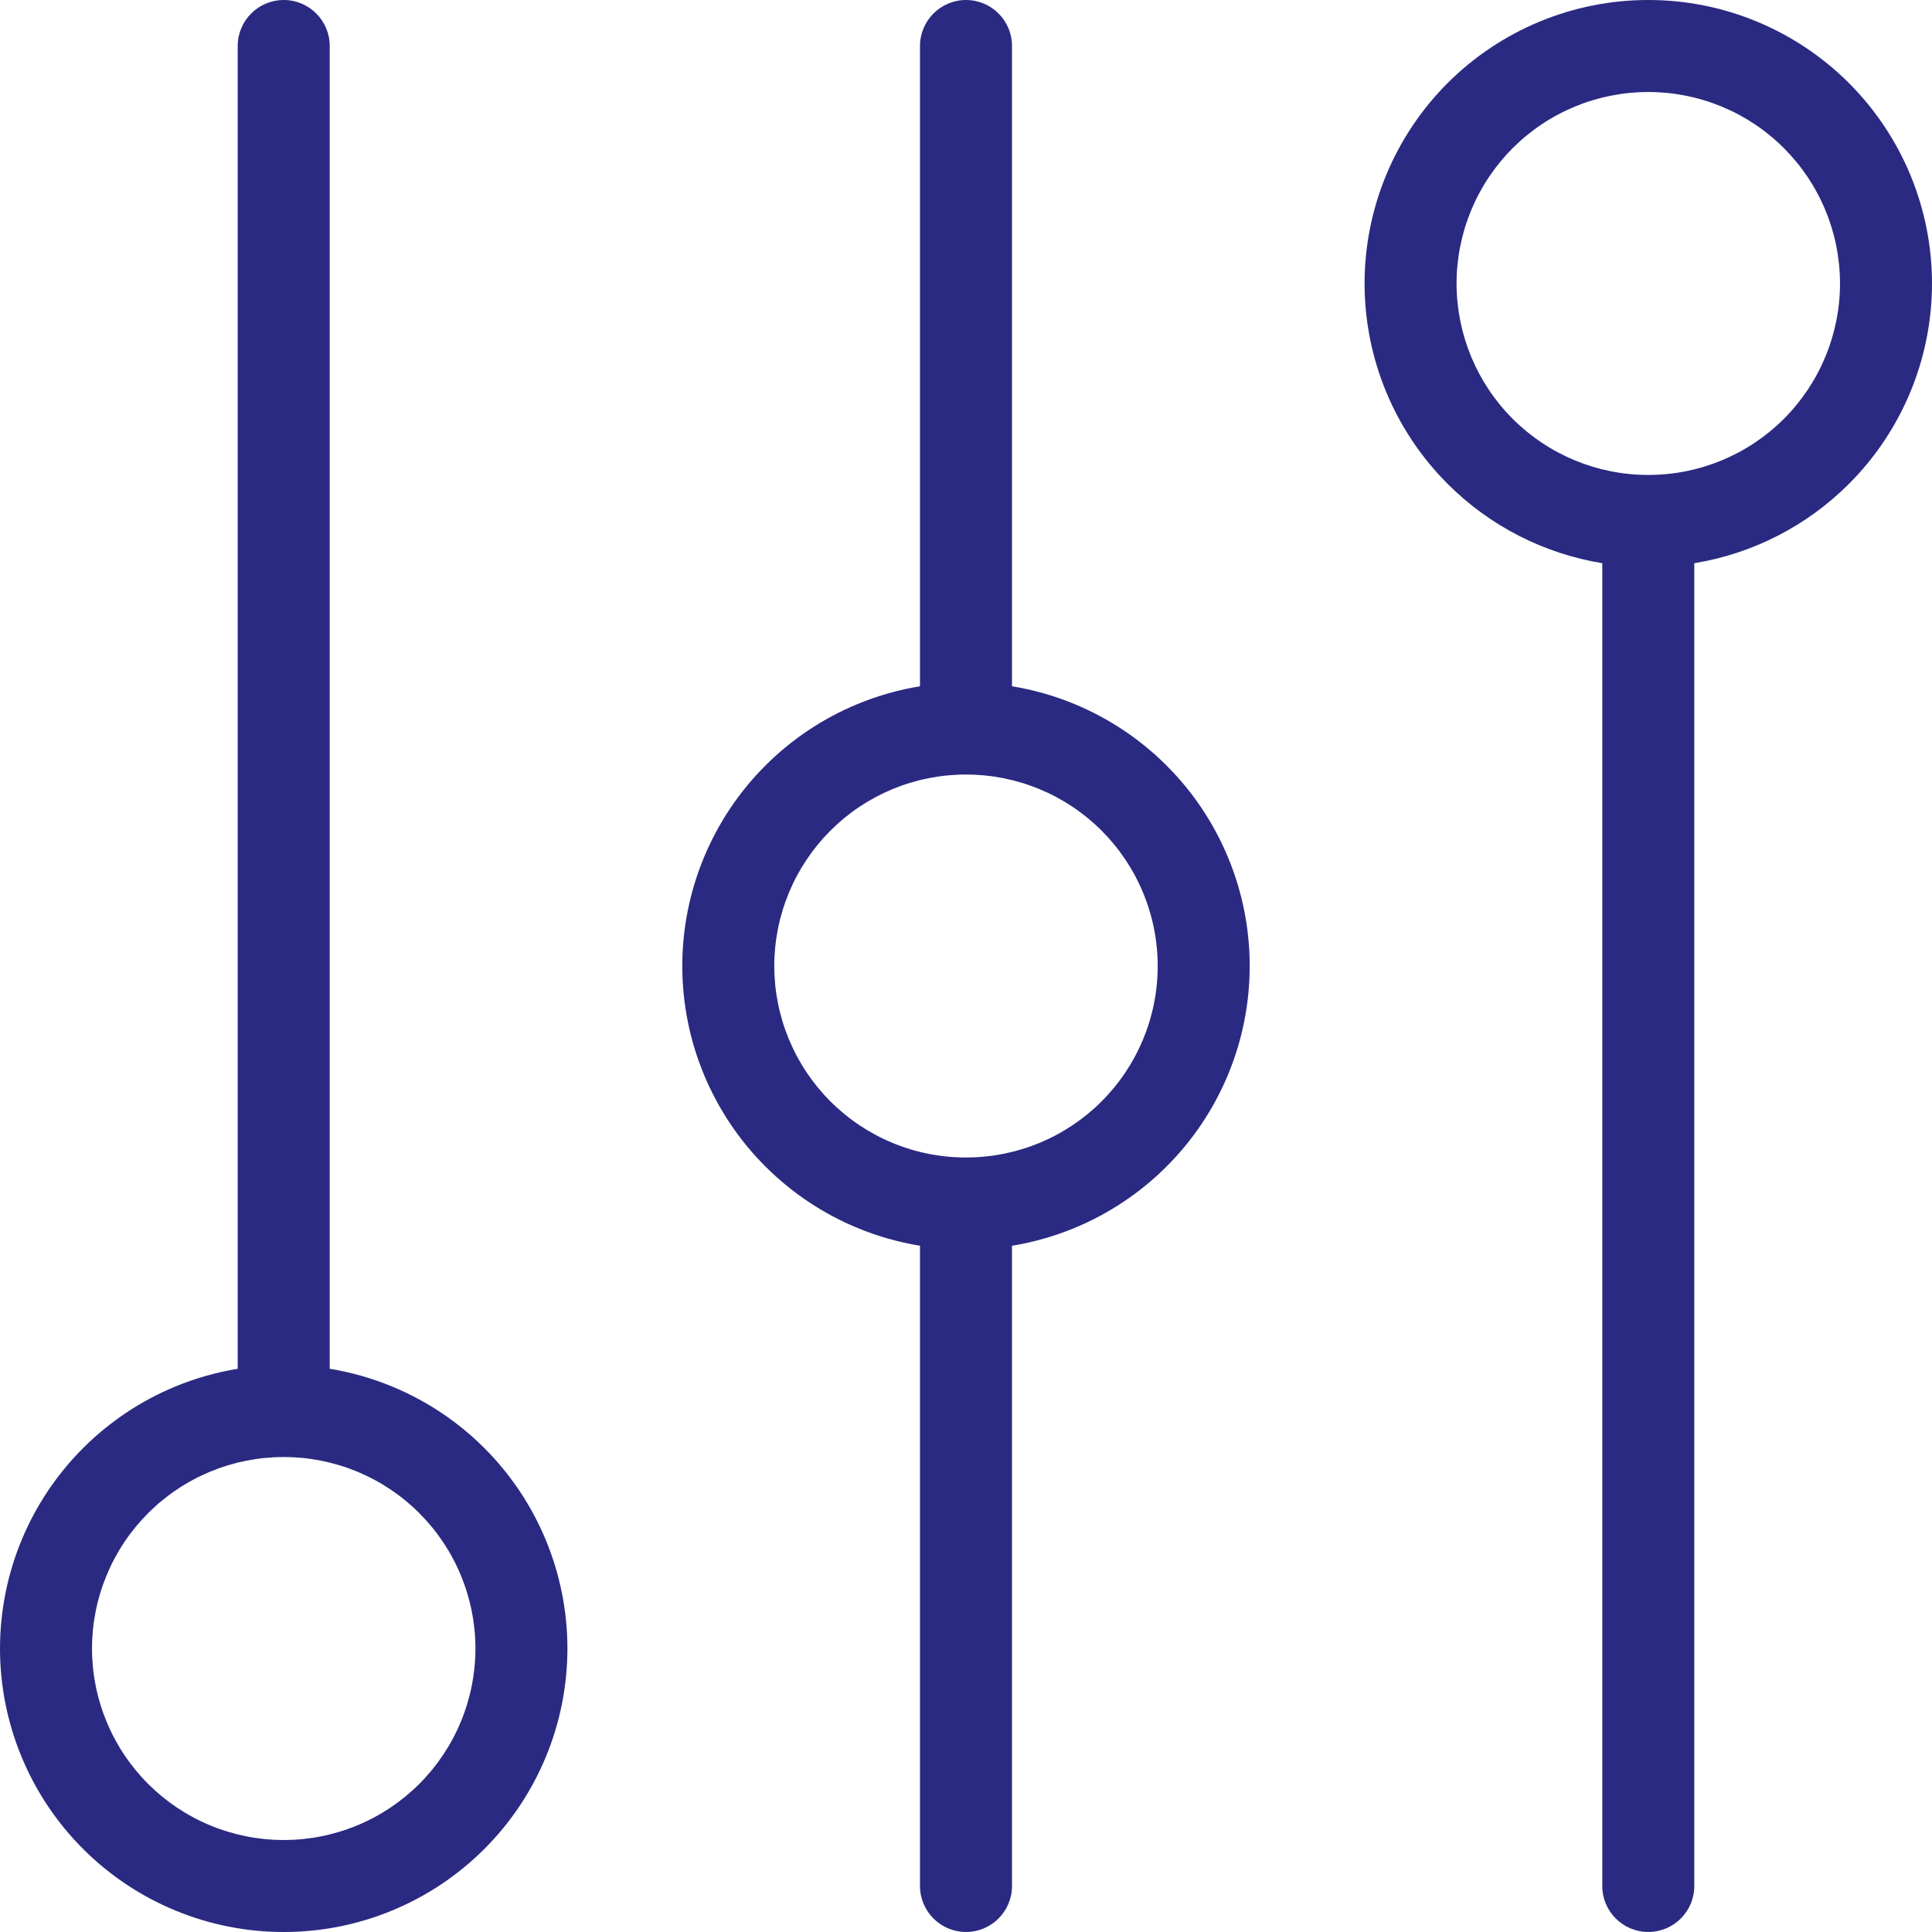
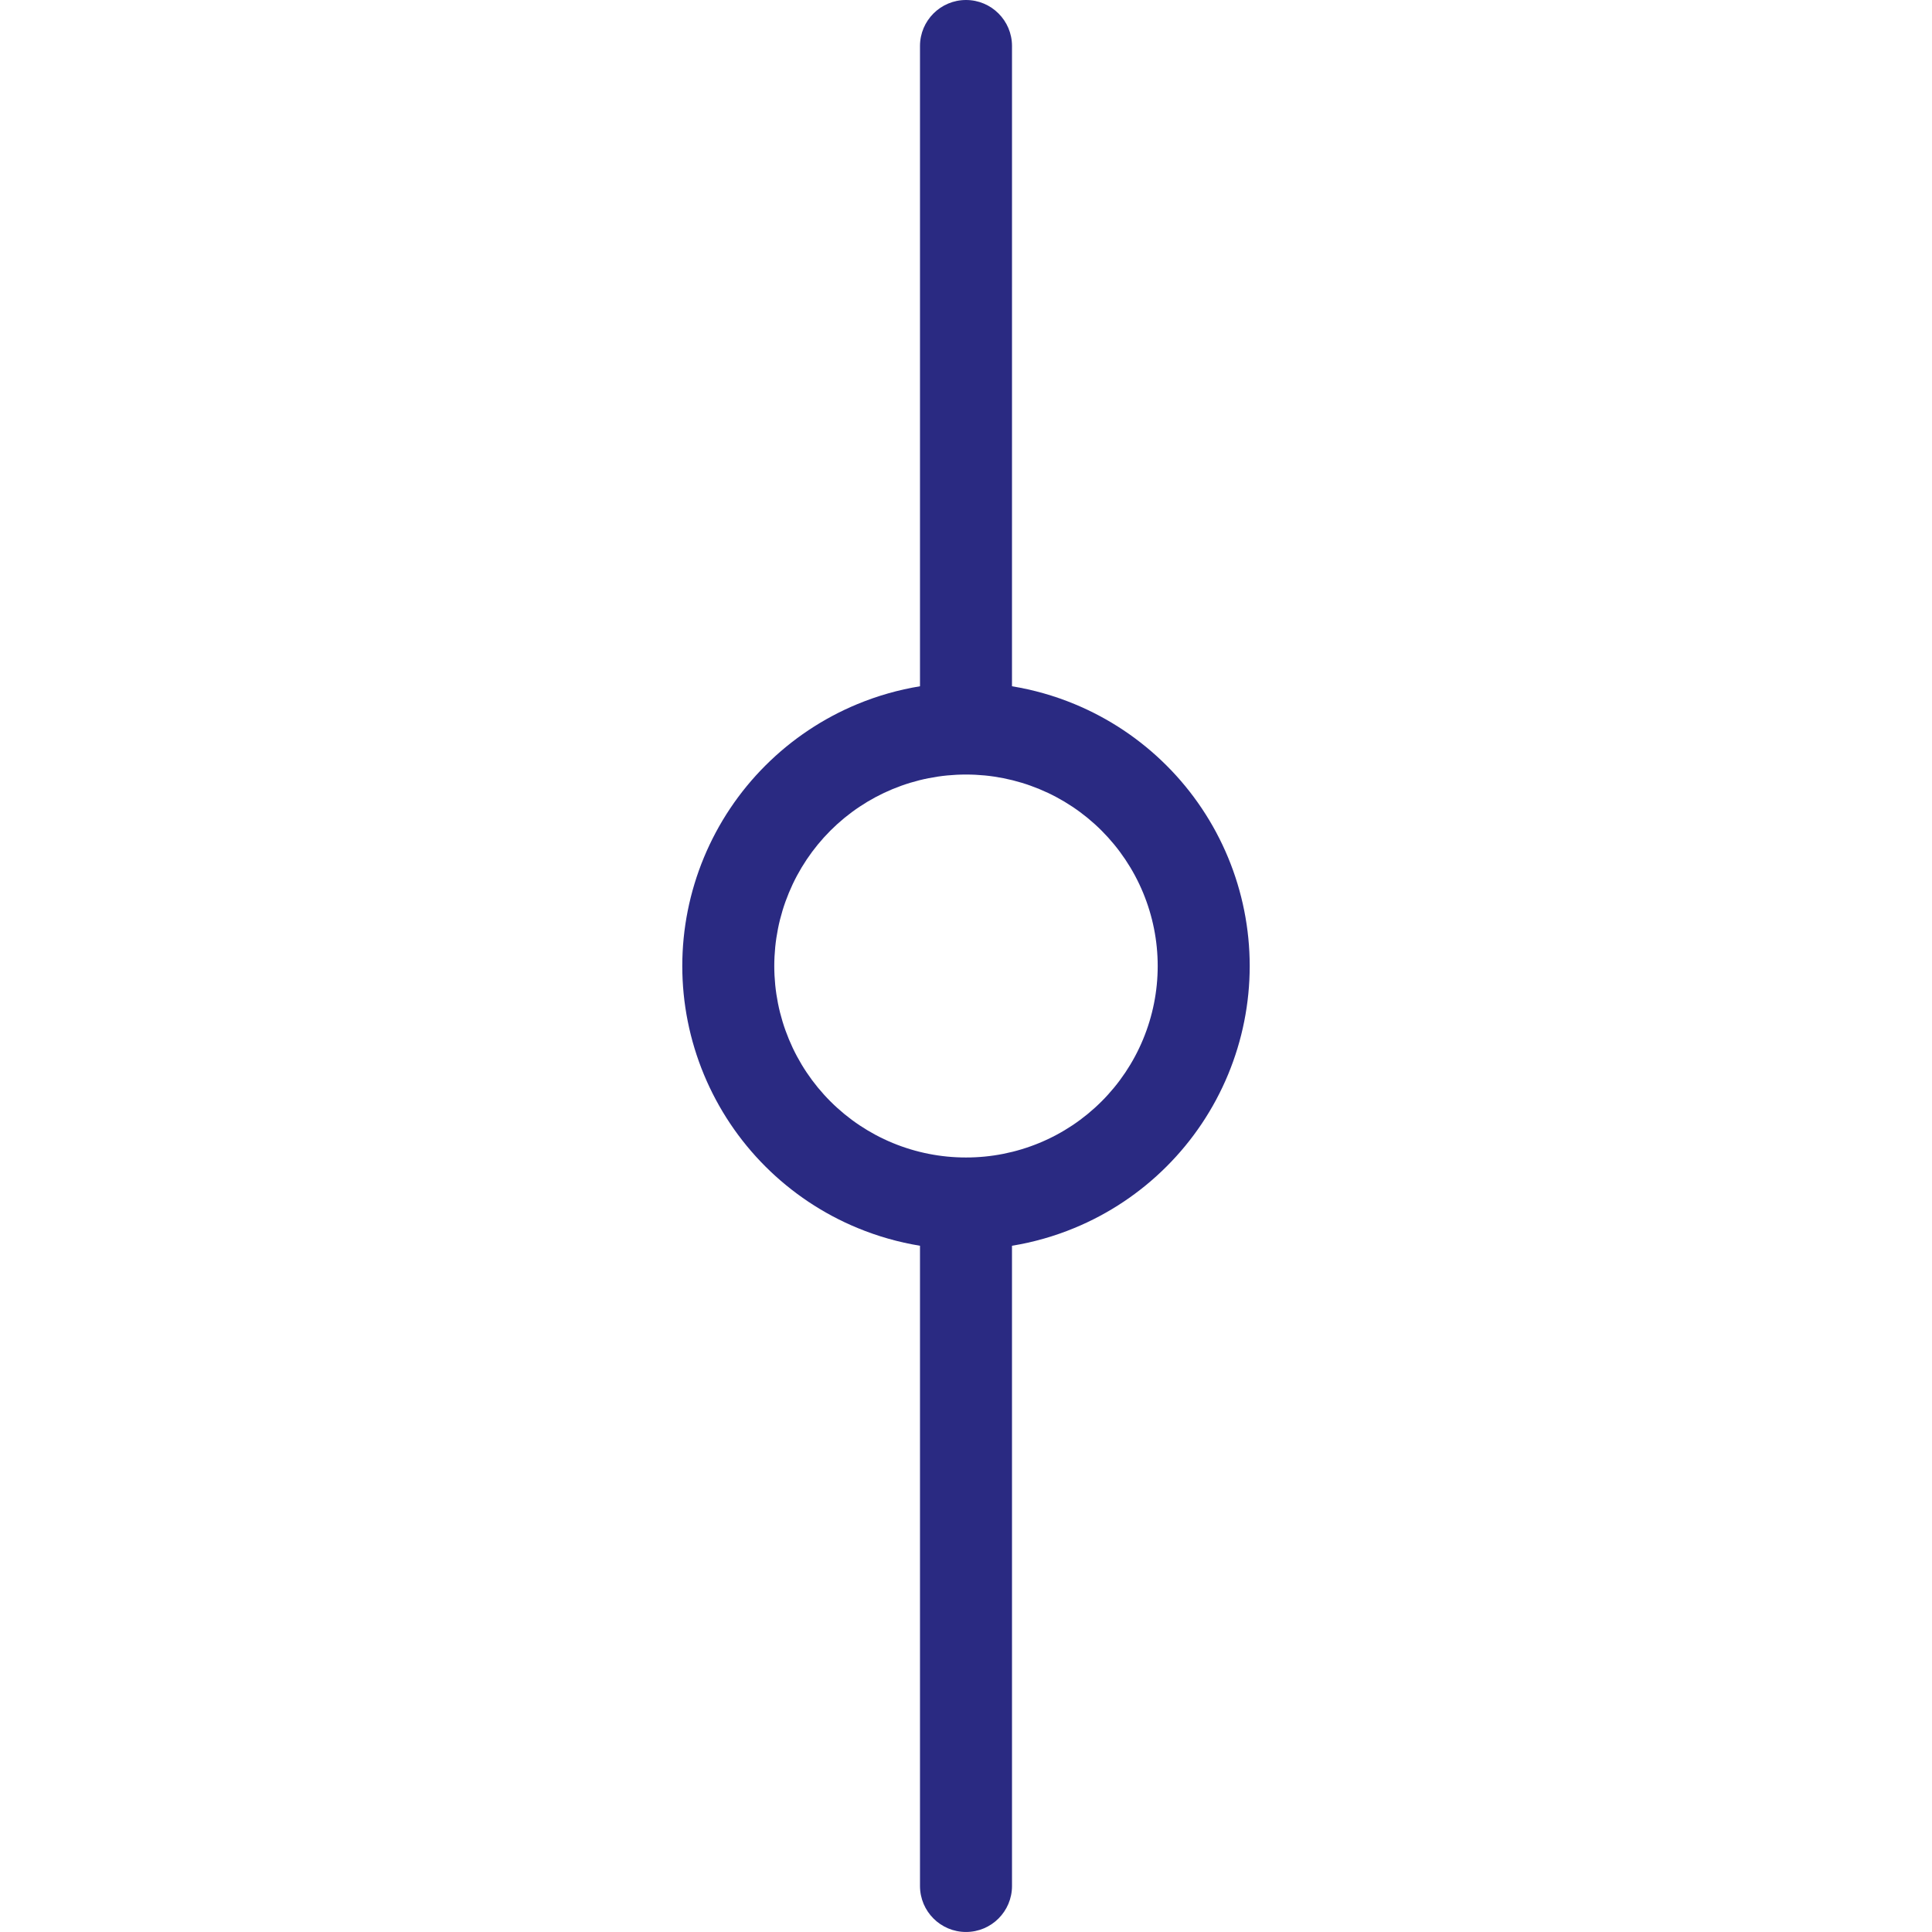
<svg xmlns="http://www.w3.org/2000/svg" width="80" height="80" viewBox="0 0 80 80" fill="none">
-   <path fill-rule="evenodd" clip-rule="evenodd" d="M13.653 1.905C13.653 0.853 12.8 1.47593e-06 11.748 0C10.696 -1.58945e-06 9.843 0.853 9.843 1.905L9.843 56.678C8.957 56.823 8.088 57.07 7.255 57.415C5.83 58.004 4.535 58.869 3.444 59.959C2.353 61.048 1.487 62.343 0.896 63.767C0.305 65.192 0.001 66.719 0 68.261V68.263C0.001 69.805 0.305 71.332 0.896 72.756C1.487 74.18 2.353 75.475 3.444 76.564C4.535 77.654 5.83 78.519 7.255 79.108C8.679 79.698 10.206 80.001 11.748 80C13.29 80.001 14.817 79.698 16.242 79.108C17.667 78.519 18.962 77.654 20.053 76.564C21.144 75.475 22.009 74.18 22.6 72.756C23.191 71.332 23.495 69.805 23.496 68.263V68.261C23.495 66.719 23.191 65.192 22.6 63.767C22.009 62.343 21.144 61.048 20.053 59.959C18.962 58.869 17.667 58.004 16.242 57.415C15.408 57.07 14.539 56.823 13.653 56.678L13.653 1.905ZM11.747 60.333C10.705 60.332 9.674 60.537 8.711 60.935C7.748 61.333 6.873 61.917 6.136 62.654C5.399 63.39 4.814 64.264 4.415 65.227C4.016 66.189 3.81 67.22 3.81 68.261C3.81 69.303 4.016 70.334 4.415 71.296C4.814 72.259 5.399 73.133 6.136 73.87C6.873 74.606 7.748 75.19 8.711 75.588C9.674 75.986 10.705 76.191 11.747 76.191H11.749C12.791 76.191 13.823 75.986 14.786 75.588C15.748 75.19 16.623 74.606 17.36 73.87C18.097 73.133 18.682 72.259 19.081 71.296C19.48 70.334 19.686 69.303 19.687 68.261C19.686 67.22 19.48 66.189 19.081 65.227C18.682 64.264 18.097 63.39 17.36 62.654C16.623 61.917 15.748 61.333 14.786 60.935C13.823 60.537 12.791 60.332 11.749 60.333H11.747Z" fill="#2A2A82" />
-   <path fill-rule="evenodd" clip-rule="evenodd" d="M68.252 1.58946e-06C66.71 -0.001 65.183 0.302 63.758 0.892C62.333 1.481 61.038 2.346 59.947 3.435C58.856 4.525 57.991 5.82 57.4 7.244C56.809 8.668 56.505 10.195 56.504 11.738V11.74C56.506 14.854 57.744 17.84 59.948 20.041C61.697 21.788 63.939 22.927 66.347 23.321L66.347 78.094C66.347 79.146 67.2 79.999 68.252 79.999C69.304 79.999 70.157 79.146 70.157 78.094L70.157 23.321C72.565 22.927 74.807 21.788 76.556 20.041C78.759 17.84 79.998 14.854 80 11.74V11.738C79.999 10.195 79.695 8.668 79.104 7.244C78.513 5.82 77.647 4.525 76.556 3.435C75.465 2.346 74.17 1.481 72.745 0.892C71.321 0.302 69.794 -0.001 68.252 1.58946e-06ZM68.251 3.81C67.209 3.809 66.177 4.014 65.215 4.412C64.252 4.81 63.377 5.394 62.64 6.131C61.903 6.867 61.318 7.741 60.919 8.704C60.52 9.666 60.314 10.697 60.313 11.738C60.315 13.842 61.152 15.859 62.64 17.346C64.129 18.833 66.147 19.668 68.251 19.666H68.253C70.357 19.668 72.375 18.833 73.864 17.346C75.352 15.859 76.189 13.842 76.191 11.738C76.19 10.697 75.984 9.666 75.585 8.704C75.186 7.741 74.601 6.867 73.864 6.131C73.127 5.394 72.252 4.81 71.289 4.412C70.326 4.014 69.295 3.809 68.253 3.81H68.251Z" fill="#2A2A82" />
  <path fill-rule="evenodd" clip-rule="evenodd" d="M41.905 1.905C41.905 0.853 41.052 3.29245e-06 40 3.406e-07C38.948 -2.72478e-06 38.095 0.853 38.095 1.905L38.095 28.417C37.209 28.562 36.34 28.809 35.506 29.154C34.081 29.743 32.786 30.608 31.695 31.698C30.604 32.787 29.739 34.082 29.148 35.506C28.557 36.931 28.252 38.457 28.252 39.999V40.001C28.252 41.544 28.557 43.07 29.148 44.495C29.739 45.919 30.604 47.214 31.695 48.303C32.786 49.393 34.081 50.258 35.506 50.847C36.34 51.192 37.209 51.439 38.095 51.584L38.095 78.094C38.095 79.146 38.948 79.999 40 79.999C41.052 79.999 41.905 79.146 41.905 78.094L41.904 51.584C42.791 51.439 43.66 51.192 44.493 50.847C45.918 50.258 47.213 49.393 48.304 48.303C49.395 47.214 50.261 45.919 50.852 44.495C51.443 43.07 51.747 41.544 51.748 40.001V39.999C51.747 38.457 51.443 36.931 50.852 35.506C50.261 34.082 49.395 32.787 48.304 31.698C47.213 30.608 45.918 29.743 44.493 29.154C43.66 28.809 42.791 28.562 41.904 28.417L41.905 1.905ZM39.999 32.072C38.957 32.071 37.925 32.276 36.962 32.674C36 33.072 35.125 33.656 34.388 34.392C33.651 35.129 33.066 36.003 32.667 36.966C32.267 37.928 32.062 38.959 32.061 40.001C32.062 41.042 32.267 42.073 32.667 43.035C33.066 43.998 33.651 44.872 34.388 45.608C35.125 46.345 36 46.929 36.962 47.327C37.925 47.725 38.957 47.93 39.999 47.929H40.001C41.043 47.93 42.074 47.725 43.037 47.327C44 46.929 44.875 46.345 45.612 45.608C46.349 44.872 46.934 43.998 47.333 43.035C47.732 42.073 47.938 41.042 47.938 40.001C47.938 38.959 47.732 37.928 47.333 36.966C46.934 36.003 46.349 35.129 45.612 34.392C44.875 33.656 44 33.072 43.037 32.674C42.074 32.276 41.043 32.071 40.001 32.072H39.999Z" fill="#2A2A82" />
</svg>